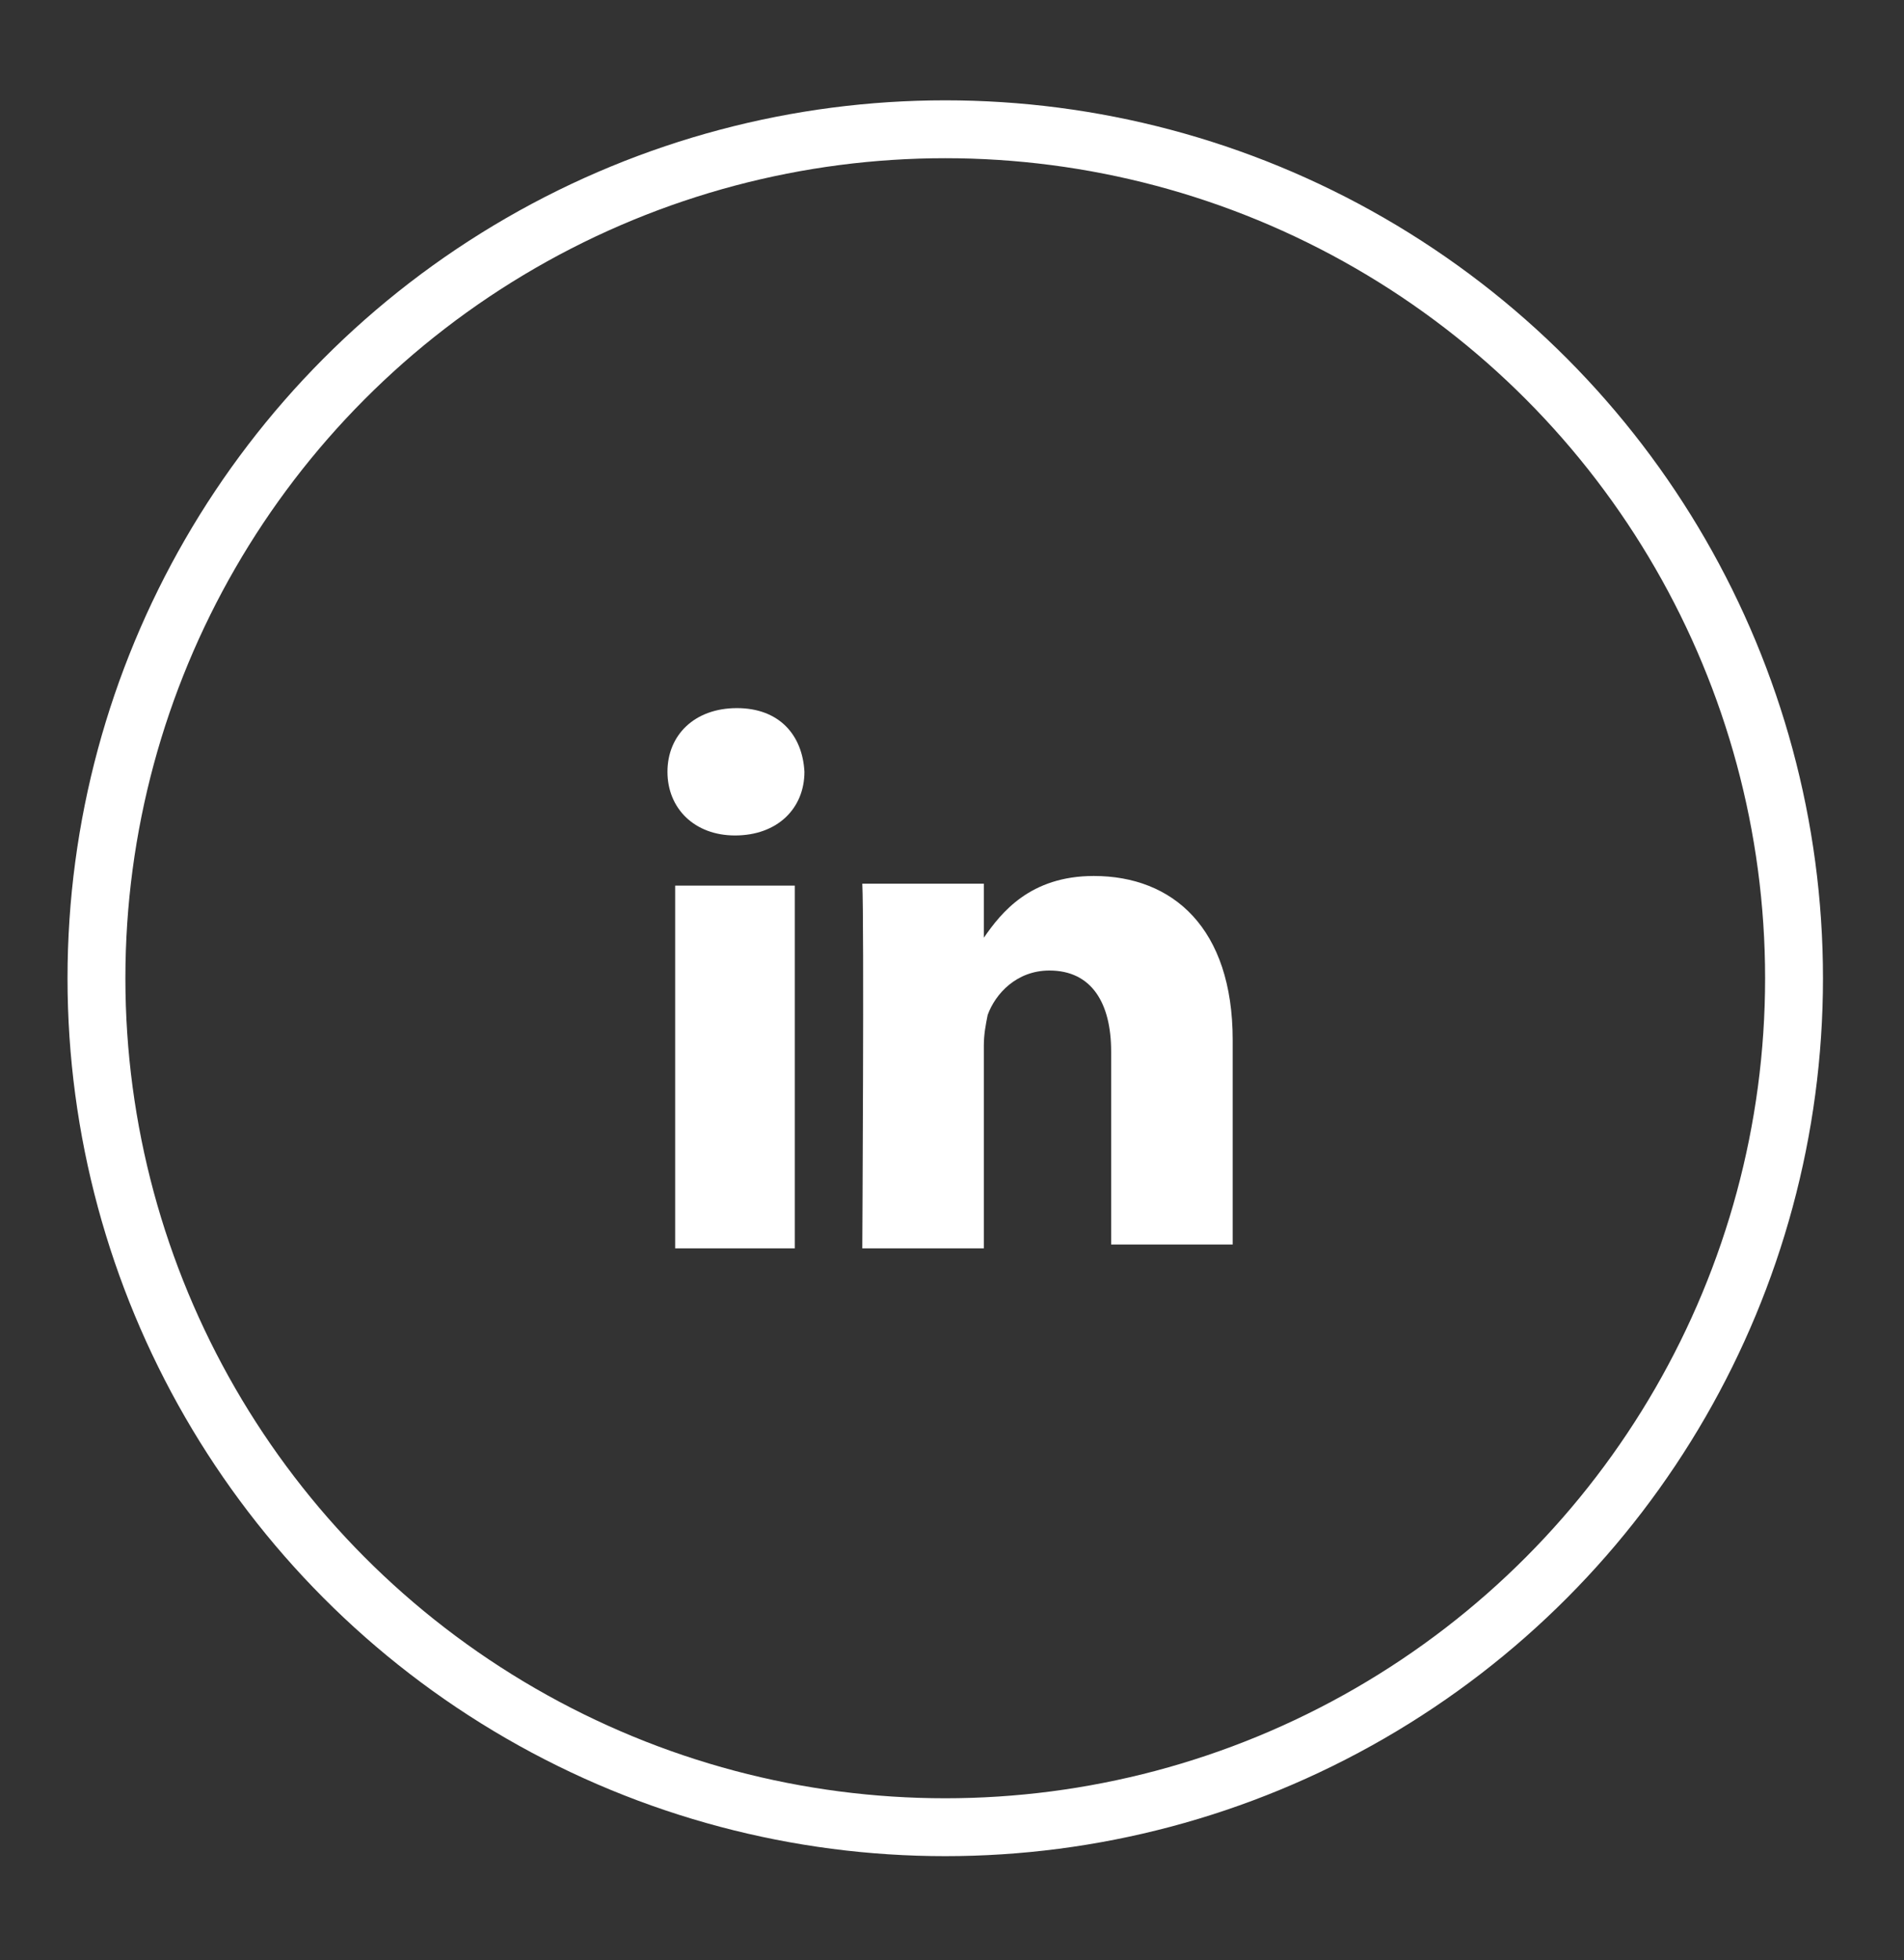
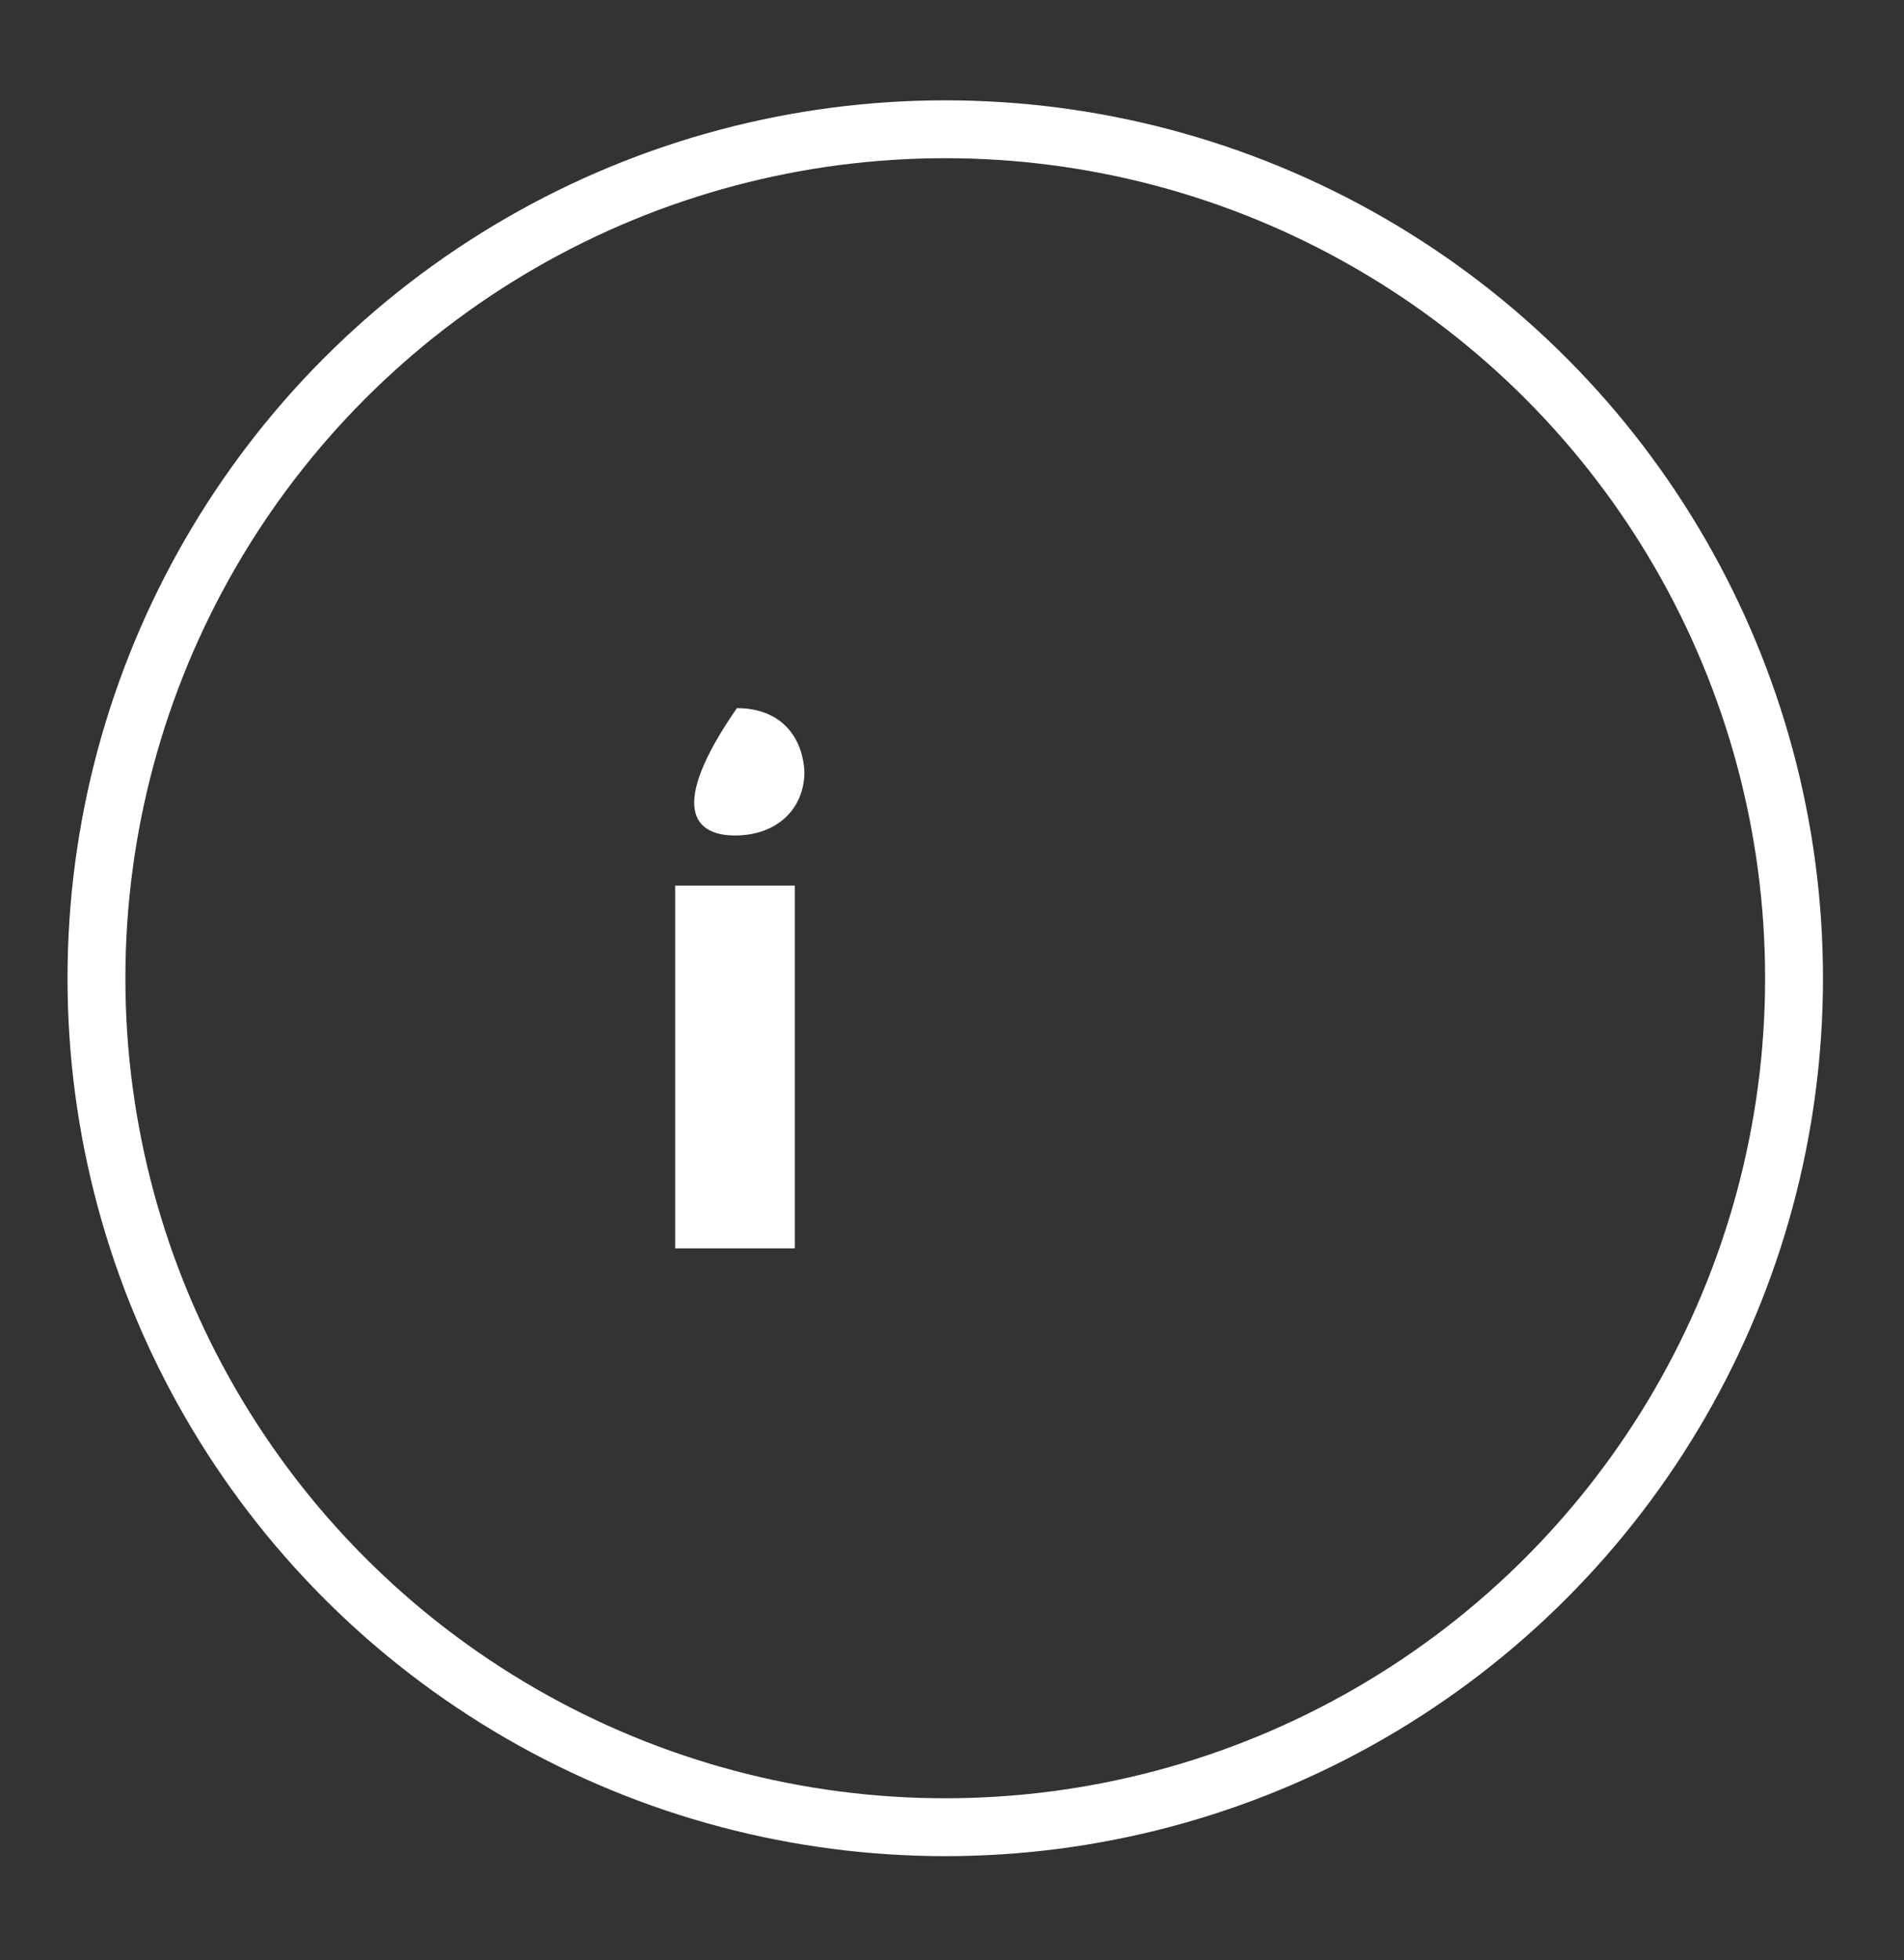
<svg xmlns="http://www.w3.org/2000/svg" version="1.1" id="Layer_1" x="0px" y="0px" width="98.7px" height="101.6px" viewBox="0 0 98.7 101.6" style="enable-background:new 0 0 98.7 101.6;" xml:space="preserve">
  <rect x="0" y="0" width="98.7" height="101.6" fill="#333333" stroke="none" />
  <style type="text/css">

	.st0{fill:#FFFFFF;}
	.st1{fill:none;stroke:#FFFFFF;stroke-width:3;stroke-miterlimit:10;}

</style>
  <circle class="st1" cx="49" cy="50.7" r="44" />
  <g>
-     <path class="st0" d="M41.2,64.7V45.9H35v18.8H41.2L41.2,64.7z M38.1,43.3c2.2,0,3.6-1.4,3.6-3.3c-0.1-1.9-1.3-3.3-3.5-3.3   s-3.6,1.4-3.6,3.3C34.6,41.9,36,43.3,38.1,43.3L38.1,43.3L38.1,43.3z" />
-     <path class="st0" d="M44.7,64.7H51V54.2c0-0.6,0.1-1.1,0.2-1.6c0.4-1.1,1.5-2.3,3.2-2.3c2.2,0,3.2,1.7,3.2,4.2v10h6.3V53.9   c0-5.8-3.1-8.5-7.2-8.5c-3.3,0-4.8,1.9-5.7,3.2H51v-2.8h-6.3C44.8,47.7,44.7,64.7,44.7,64.7L44.7,64.7z" />
+     <path class="st0" d="M41.2,64.7V45.9H35v18.8H41.2L41.2,64.7z M38.1,43.3c2.2,0,3.6-1.4,3.6-3.3c-0.1-1.9-1.3-3.3-3.5-3.3   C34.6,41.9,36,43.3,38.1,43.3L38.1,43.3L38.1,43.3z" />
  </g>
</svg>